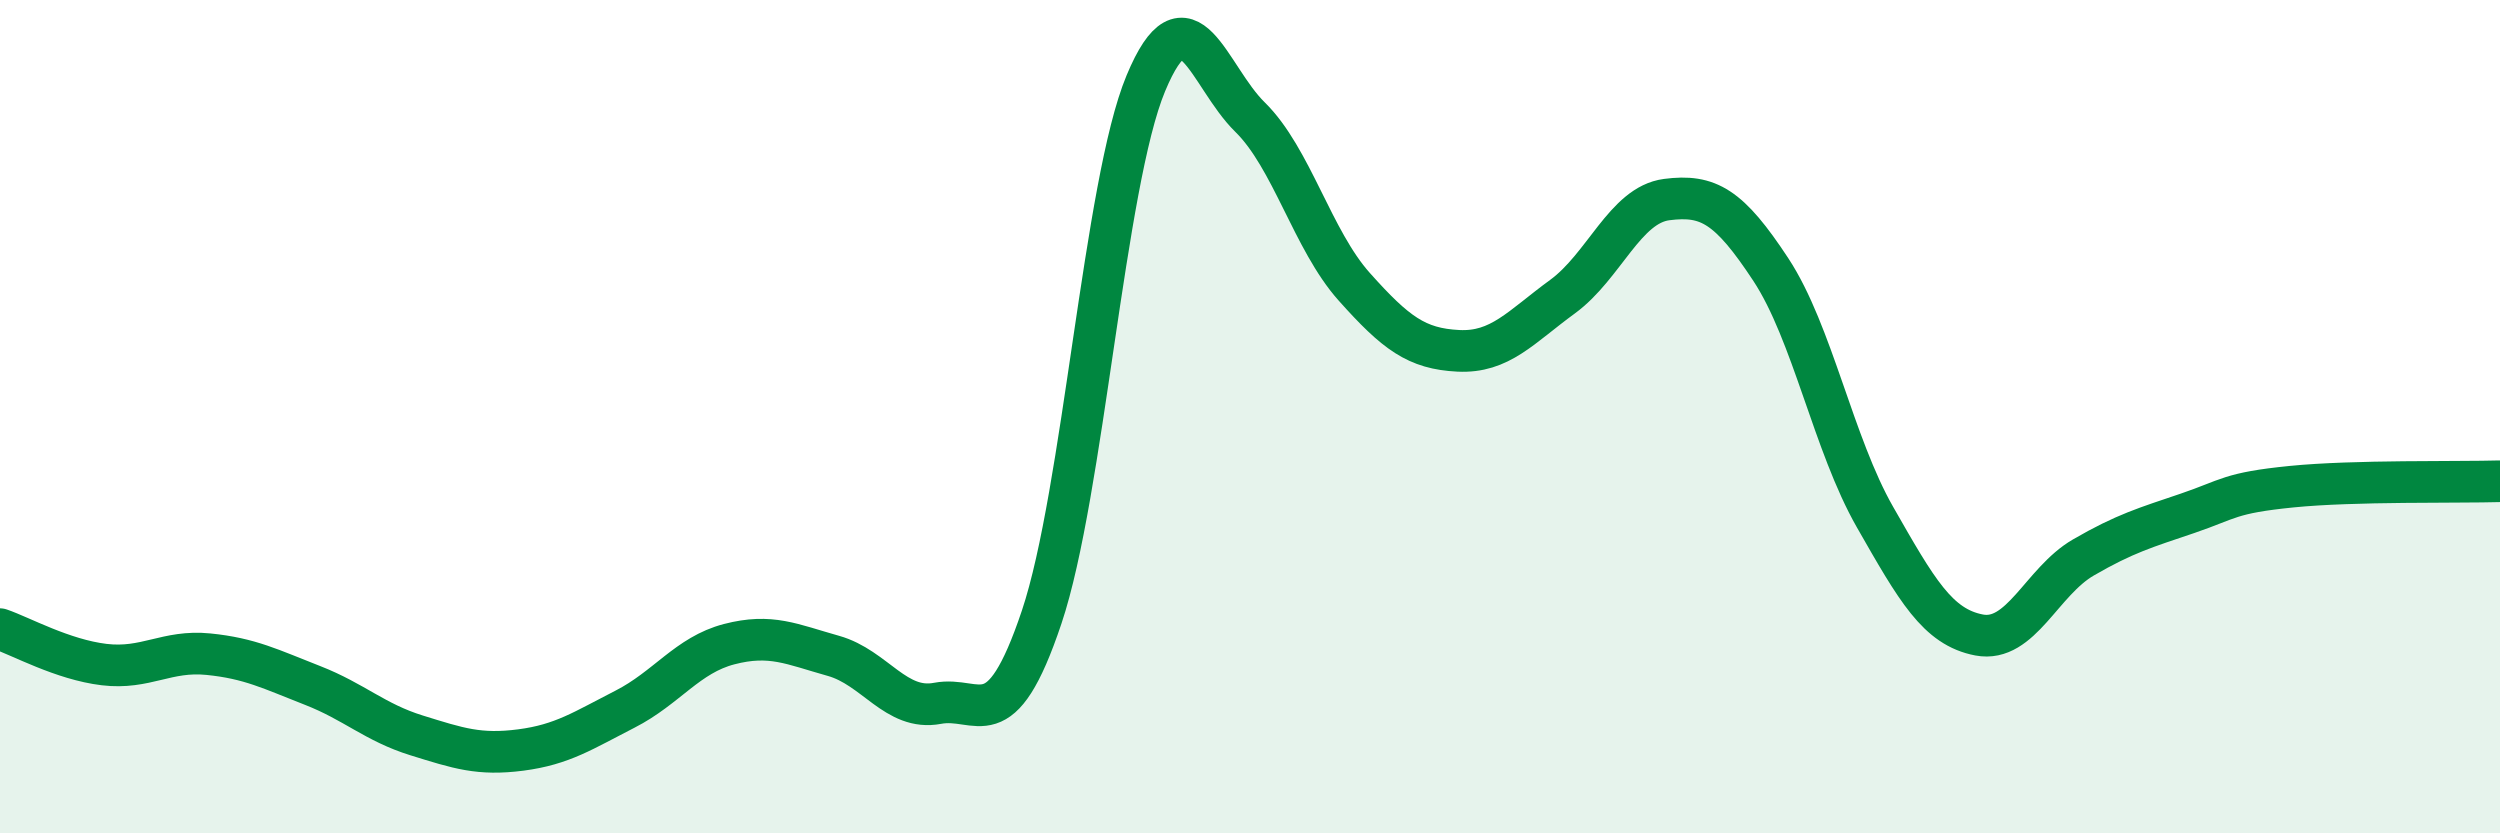
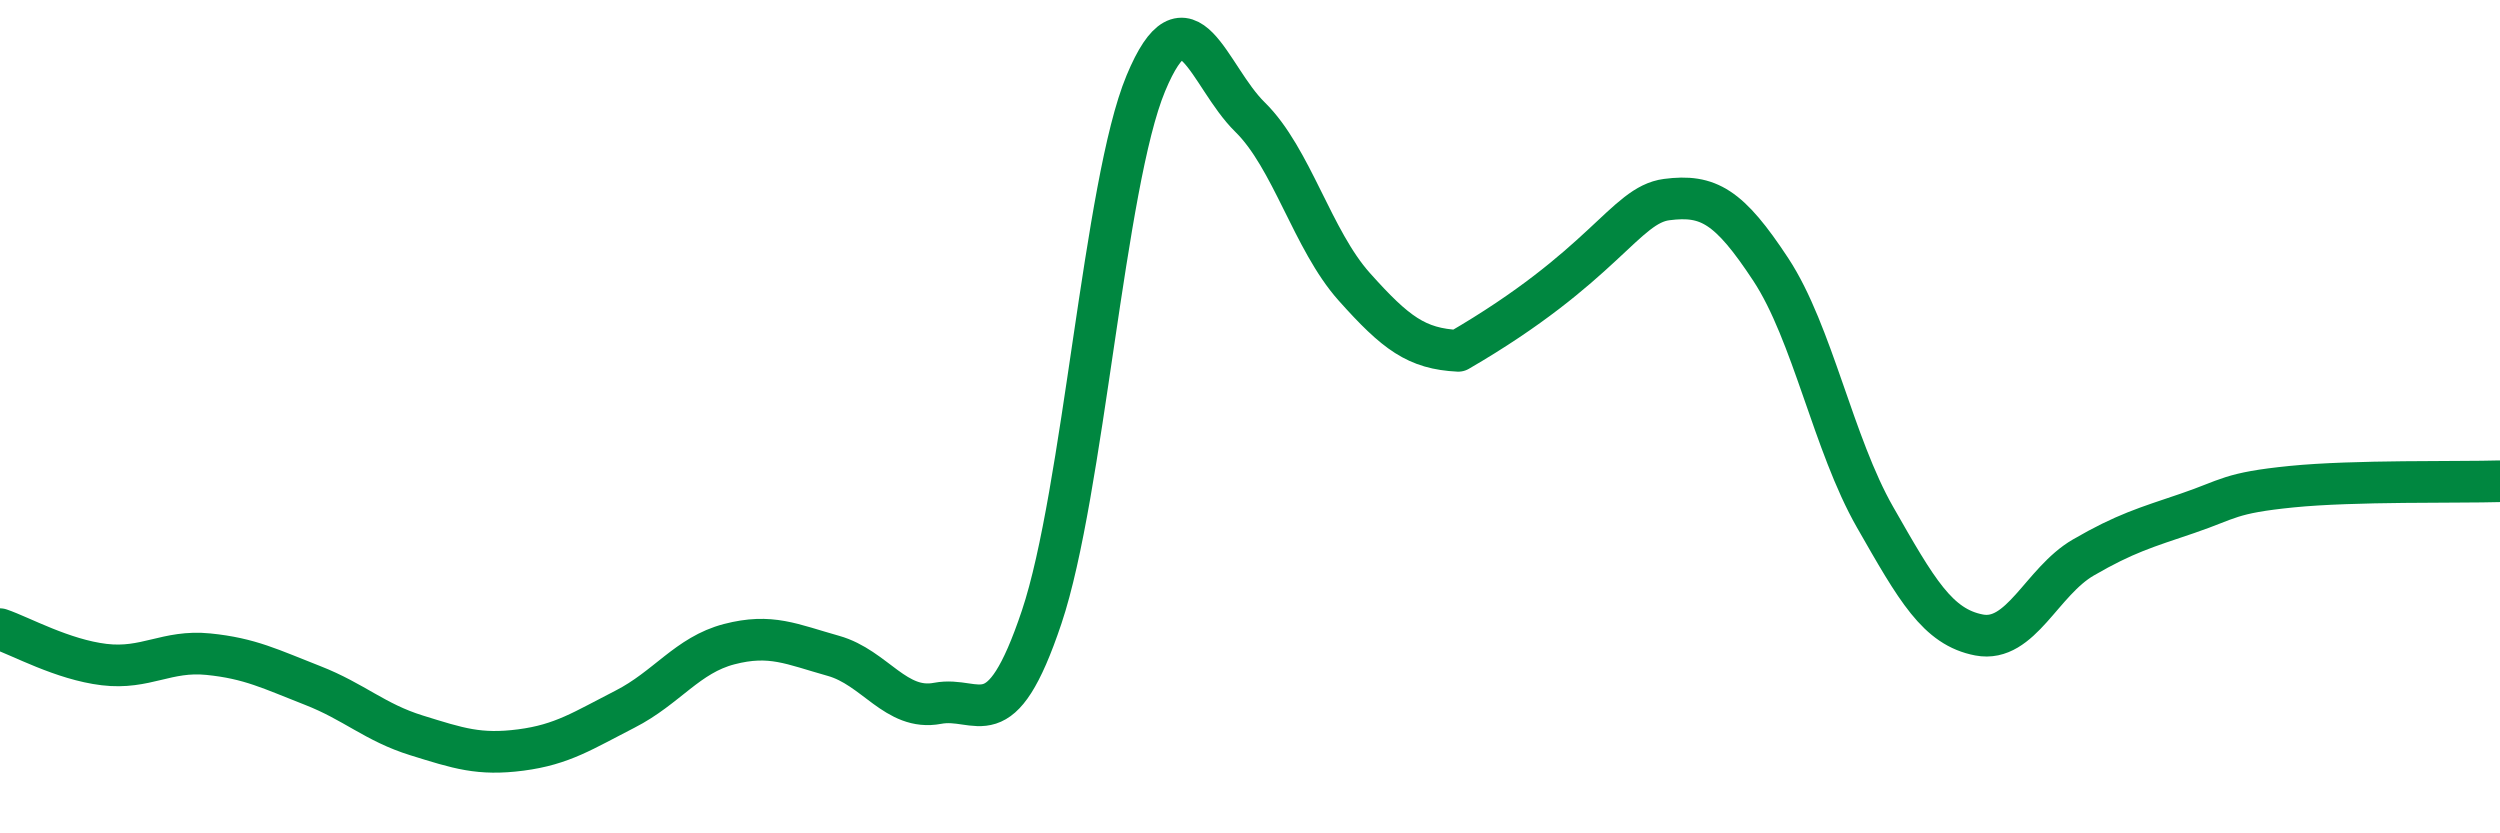
<svg xmlns="http://www.w3.org/2000/svg" width="60" height="20" viewBox="0 0 60 20">
-   <path d="M 0,15.1 C 0.5,15.27 1.5,15.83 2.5,15.95 C 3.5,16.07 4,15.6 5,15.7 C 6,15.8 6.5,16.06 7.5,16.45 C 8.5,16.84 9,17.34 10,17.65 C 11,17.96 11.5,18.13 12.5,18 C 13.5,17.87 14,17.53 15,17.02 C 16,16.51 16.5,15.72 17.5,15.46 C 18.5,15.2 19,15.46 20,15.74 C 21,16.02 21.5,17.07 22.5,16.88 C 23.5,16.69 24,17.79 25,14.81 C 26,11.83 26.5,4.4 27.5,2 C 28.5,-0.4 29,1.83 30,2.81 C 31,3.79 31.5,5.76 32.5,6.88 C 33.5,8 34,8.37 35,8.42 C 36,8.47 36.5,7.85 37.5,7.12 C 38.5,6.39 39,4.92 40,4.79 C 41,4.66 41.5,4.95 42.5,6.47 C 43.5,7.99 44,10.66 45,12.41 C 46,14.16 46.5,15.05 47.5,15.24 C 48.5,15.43 49,13.96 50,13.38 C 51,12.8 51.5,12.66 52.5,12.32 C 53.5,11.98 53.5,11.83 55,11.68 C 56.5,11.53 59,11.58 60,11.55L60 20L0 20Z" fill="#008740" opacity="0.1" stroke-linecap="round" stroke-linejoin="round" />
-   <path d="M 0,15.1 C 0.5,15.27 1.5,15.83 2.5,15.95 C 3.5,16.07 4,15.6 5,15.7 C 6,15.8 6.5,16.06 7.5,16.45 C 8.5,16.84 9,17.34 10,17.65 C 11,17.96 11.5,18.13 12.5,18 C 13.5,17.87 14,17.53 15,17.02 C 16,16.51 16.5,15.72 17.5,15.46 C 18.5,15.2 19,15.46 20,15.74 C 21,16.02 21.5,17.07 22.5,16.88 C 23.5,16.69 24,17.79 25,14.81 C 26,11.83 26.5,4.4 27.5,2 C 28.5,-0.4 29,1.83 30,2.81 C 31,3.79 31.5,5.76 32.5,6.88 C 33.5,8 34,8.37 35,8.42 C 36,8.47 36.5,7.85 37.5,7.12 C 38.5,6.39 39,4.92 40,4.79 C 41,4.66 41.5,4.95 42.5,6.47 C 43.5,7.99 44,10.66 45,12.41 C 46,14.16 46.5,15.05 47.5,15.24 C 48.5,15.43 49,13.96 50,13.38 C 51,12.8 51.5,12.66 52.5,12.32 C 53.5,11.98 53.5,11.83 55,11.68 C 56.5,11.53 59,11.58 60,11.55" stroke="#008740" stroke-width="1" fill="none" stroke-linecap="round" stroke-linejoin="round" />
+   <path d="M 0,15.1 C 0.5,15.27 1.5,15.83 2.5,15.95 C 3.5,16.07 4,15.6 5,15.7 C 6,15.8 6.5,16.06 7.5,16.45 C 8.5,16.84 9,17.34 10,17.65 C 11,17.96 11.5,18.13 12.5,18 C 13.5,17.87 14,17.53 15,17.02 C 16,16.51 16.5,15.72 17.5,15.46 C 18.5,15.2 19,15.46 20,15.74 C 21,16.02 21.5,17.07 22.5,16.88 C 23.5,16.69 24,17.79 25,14.81 C 26,11.83 26.5,4.4 27.5,2 C 28.5,-0.4 29,1.83 30,2.81 C 31,3.79 31.5,5.76 32.5,6.88 C 33.5,8 34,8.37 35,8.42 C 38.5,6.39 39,4.92 40,4.79 C 41,4.66 41.5,4.95 42.5,6.47 C 43.5,7.99 44,10.66 45,12.41 C 46,14.16 46.5,15.05 47.5,15.24 C 48.5,15.43 49,13.96 50,13.38 C 51,12.8 51.5,12.66 52.5,12.32 C 53.5,11.98 53.5,11.83 55,11.68 C 56.5,11.53 59,11.58 60,11.55" stroke="#008740" stroke-width="1" fill="none" stroke-linecap="round" stroke-linejoin="round" />
</svg>